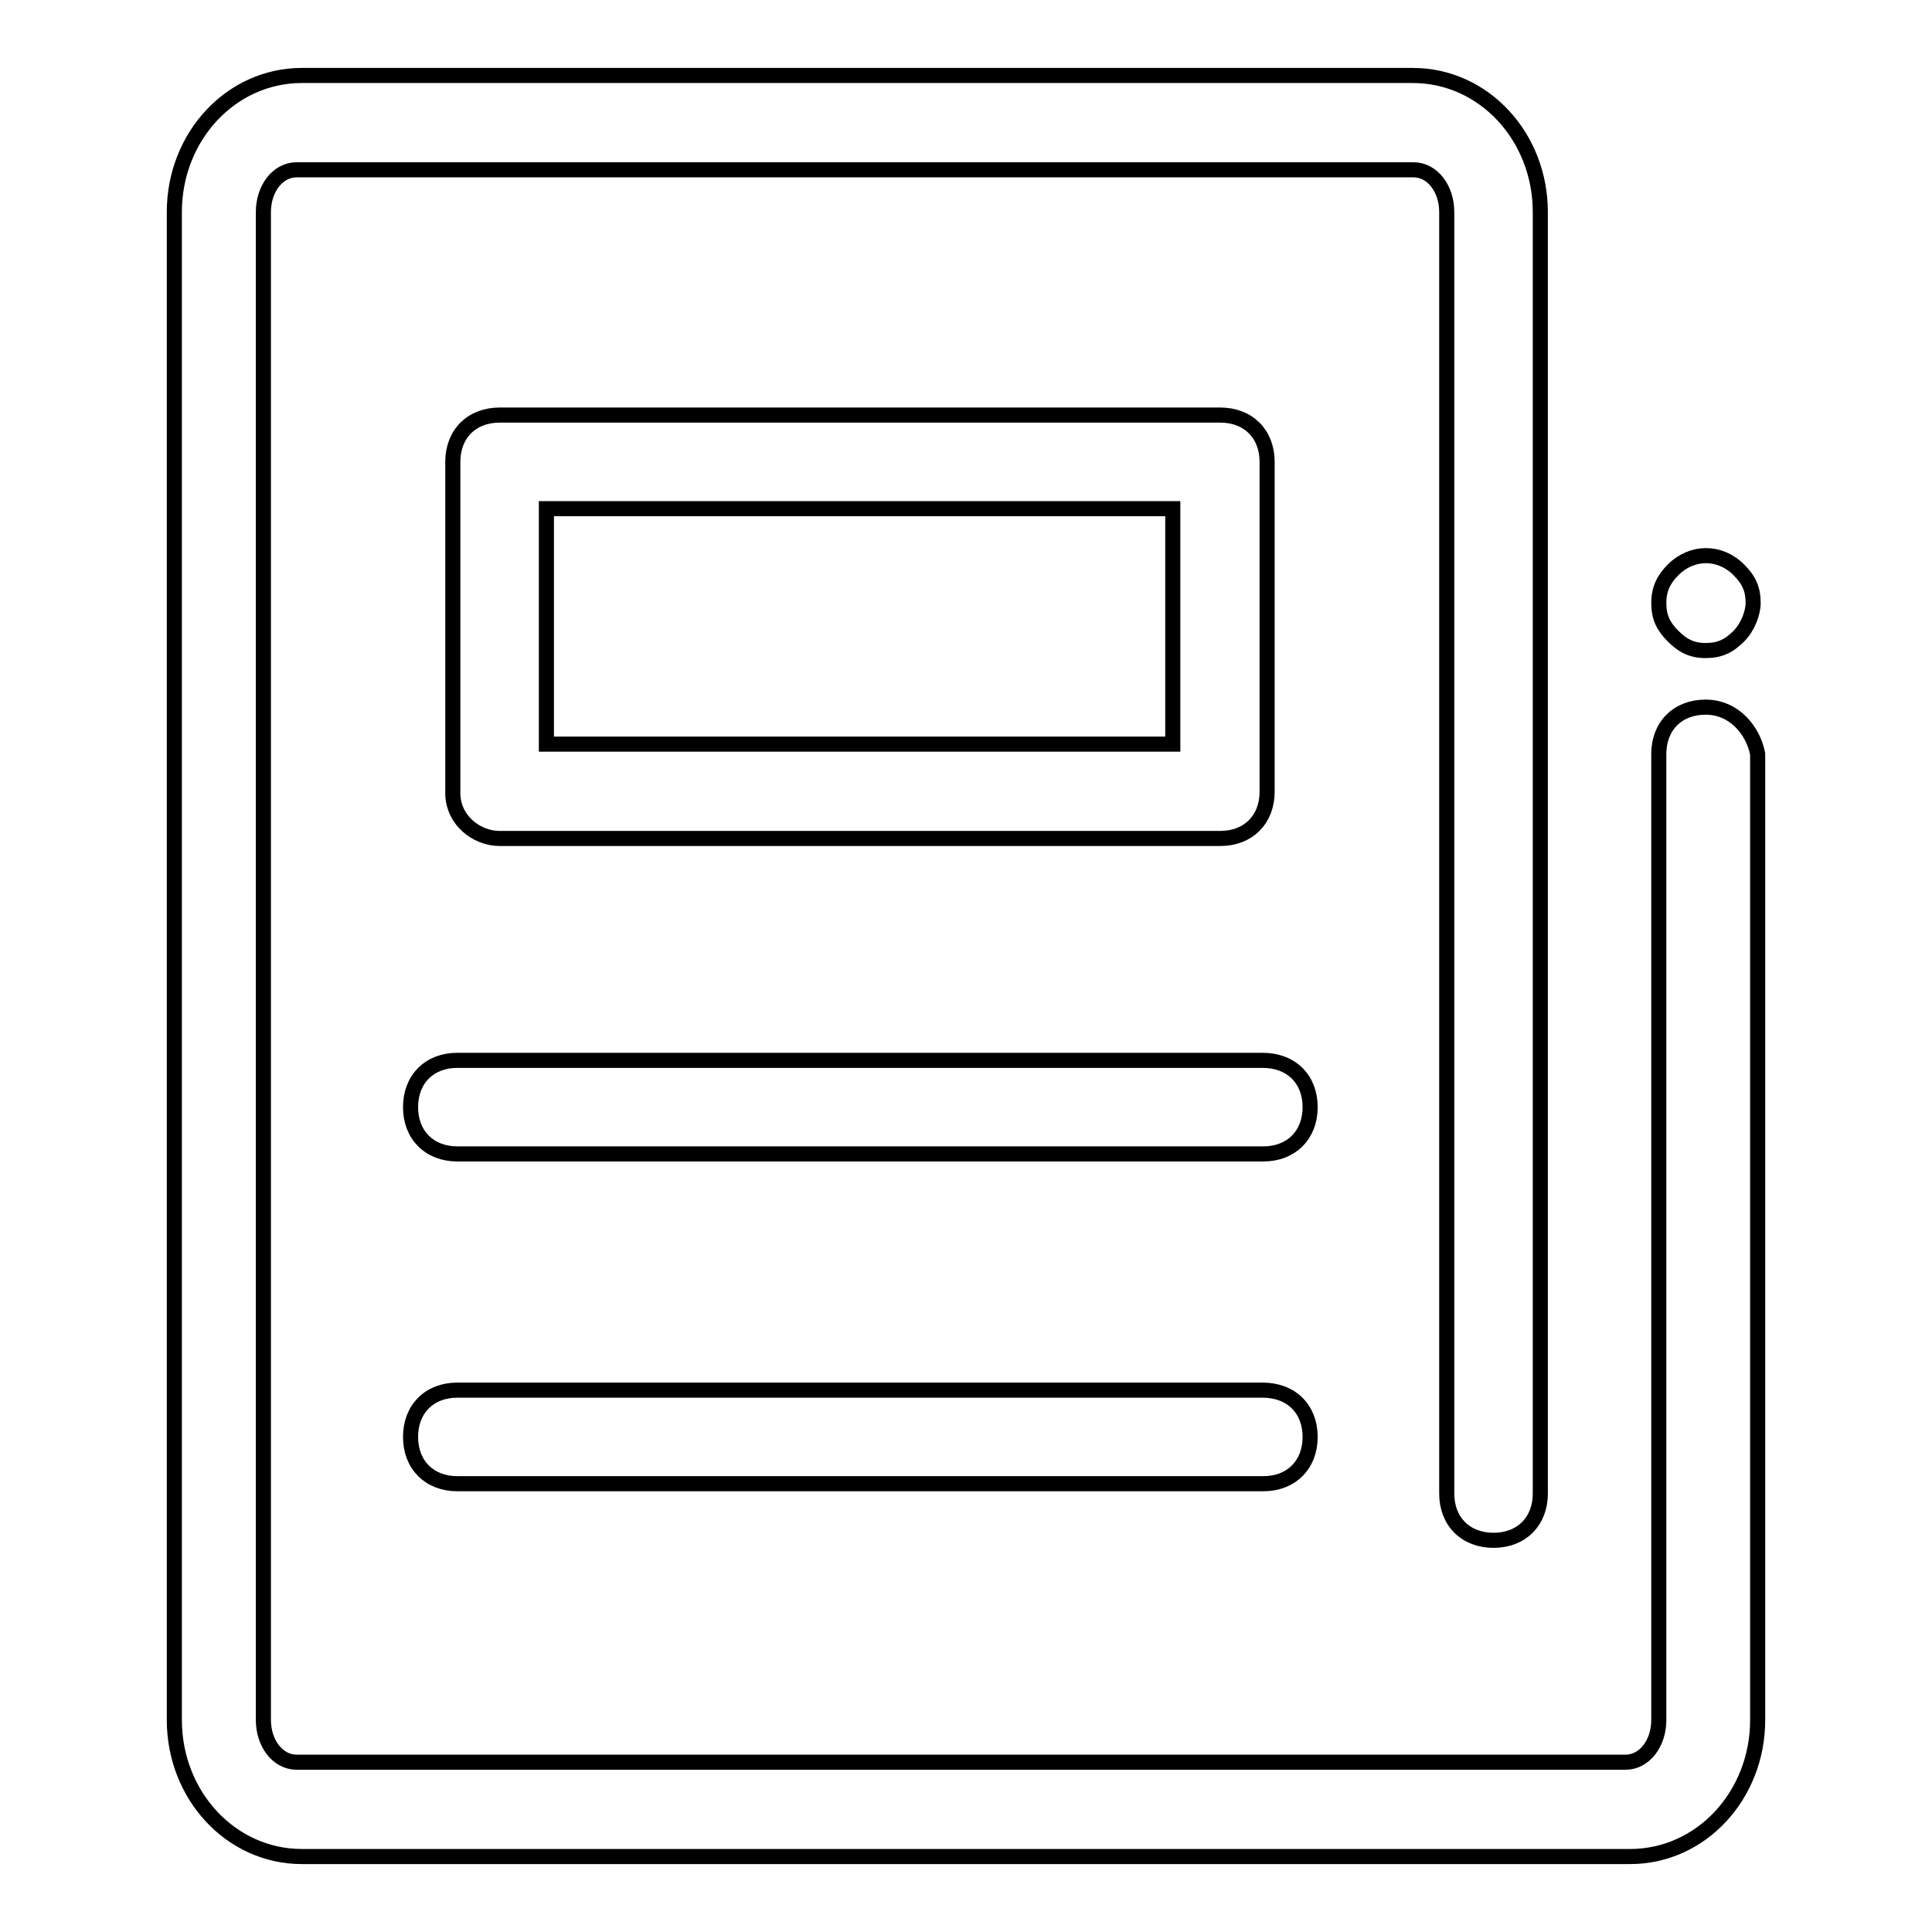
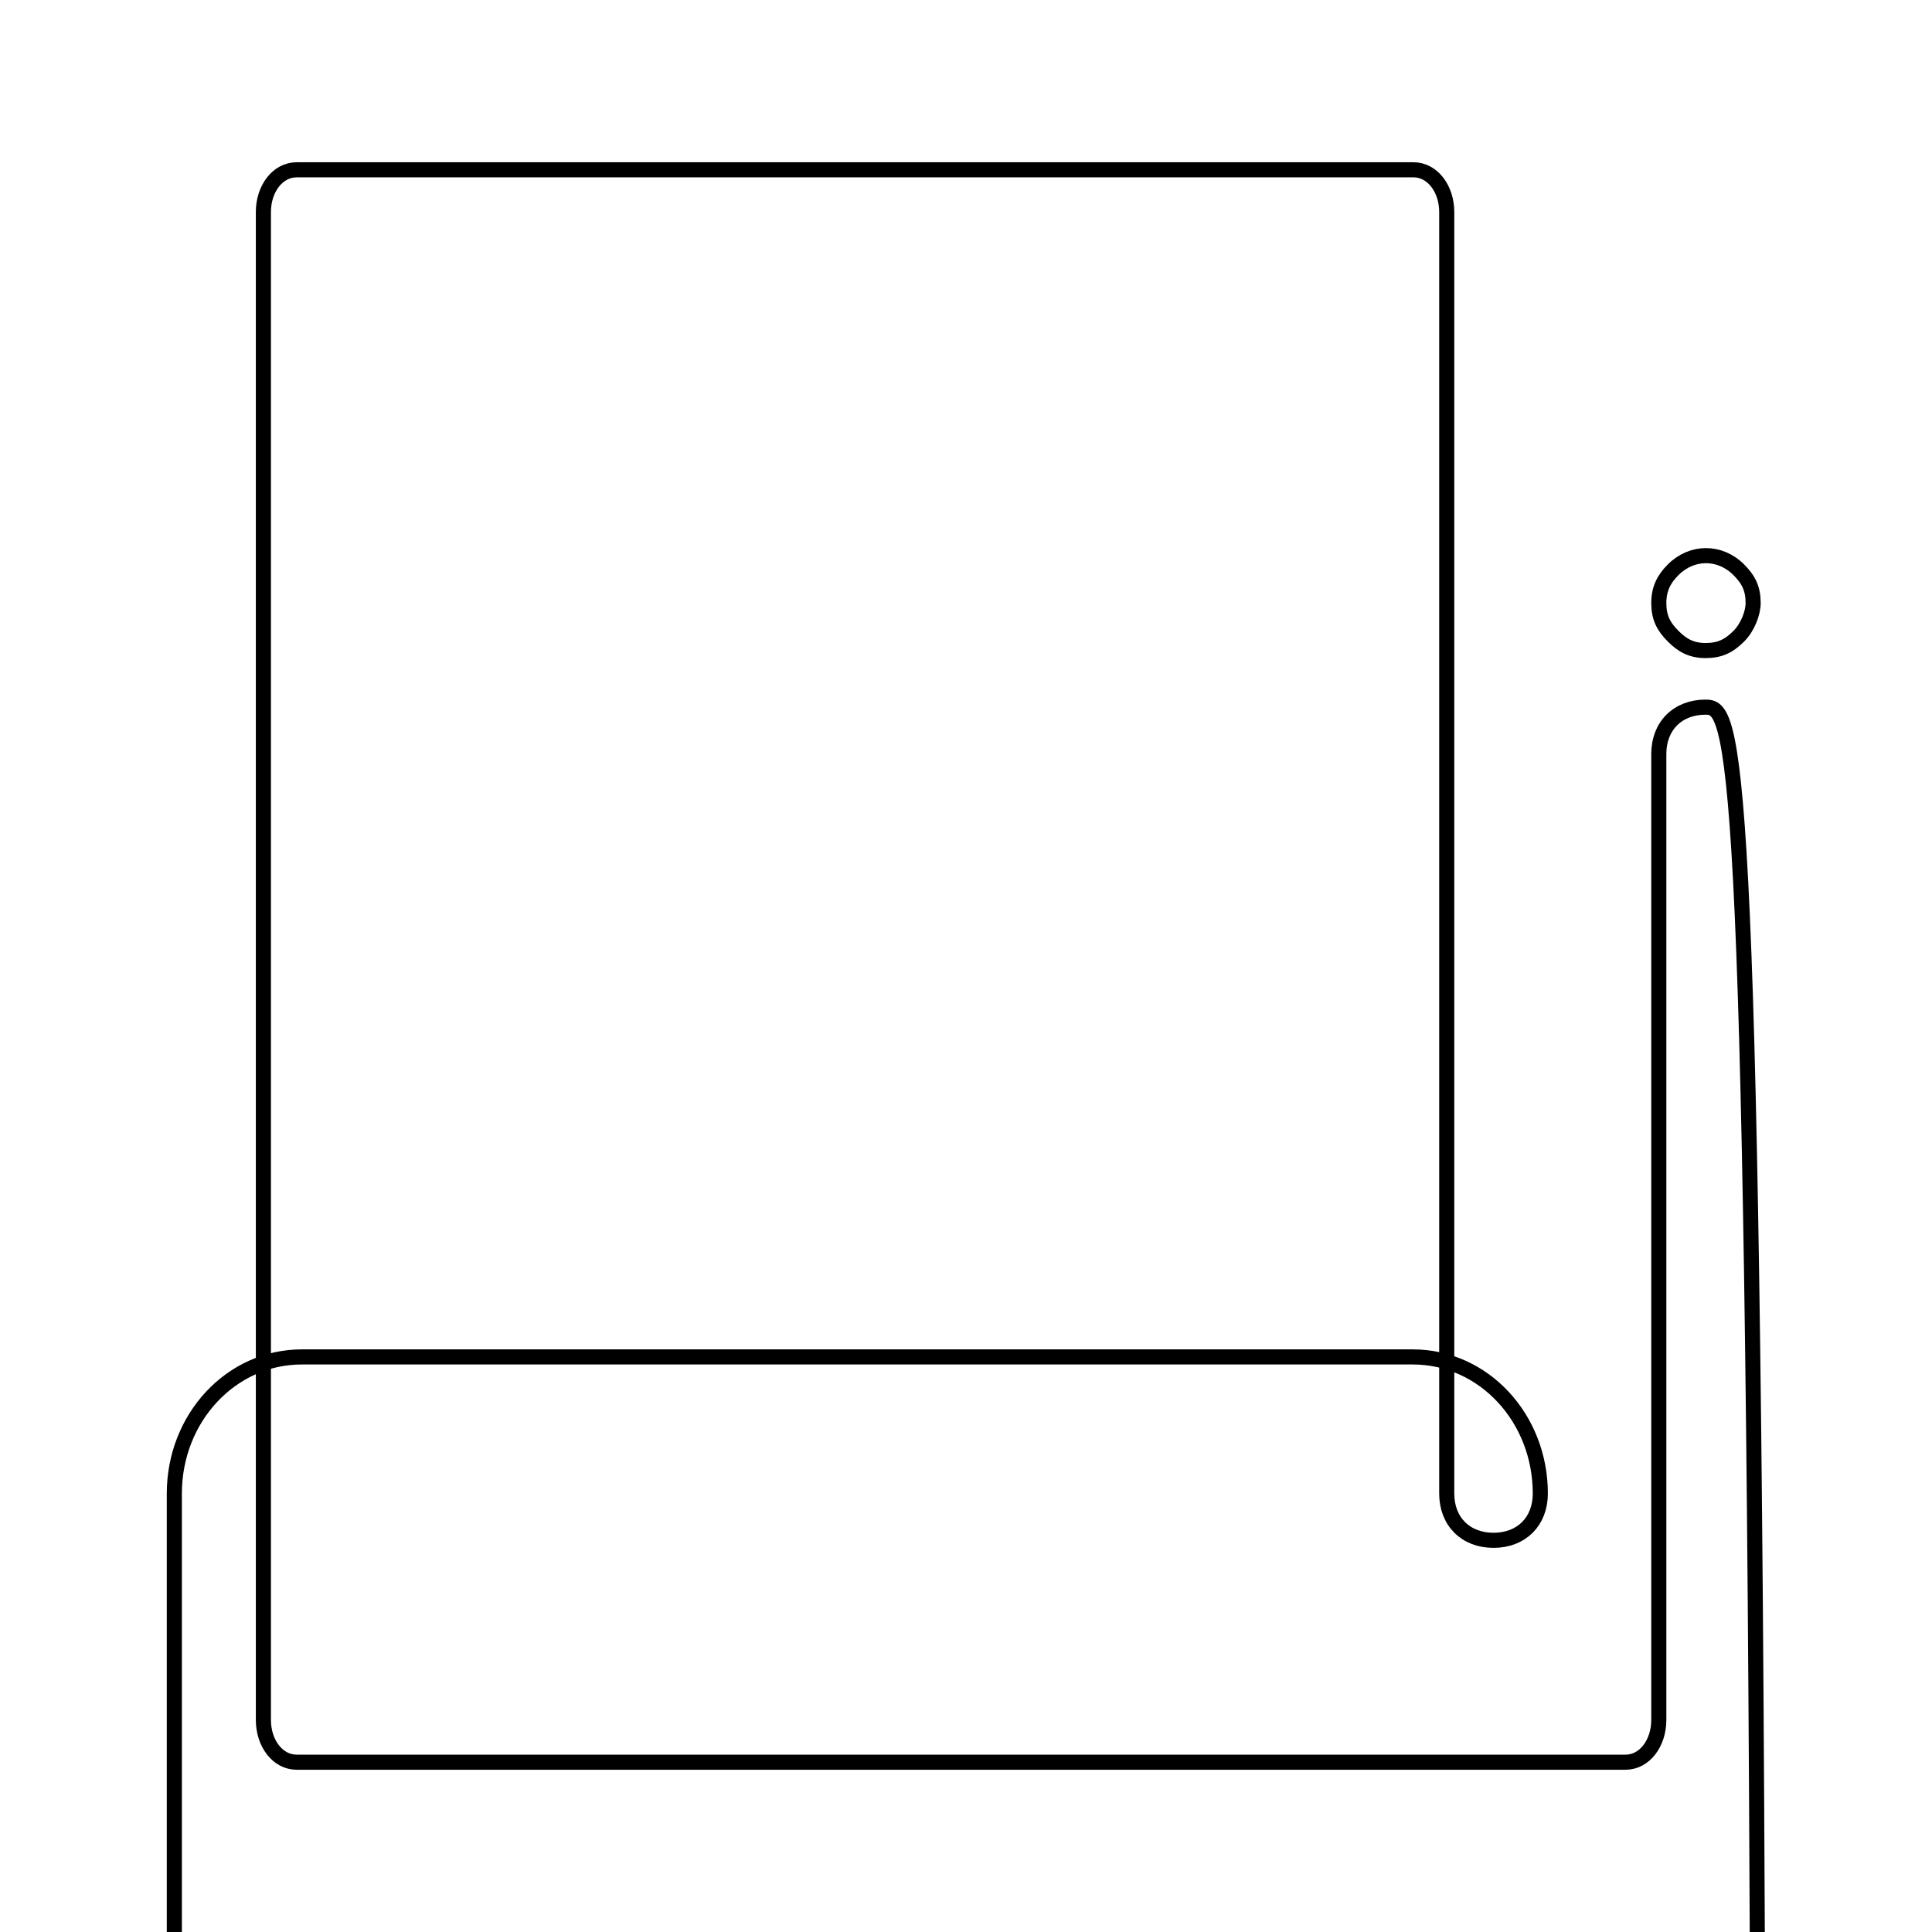
<svg xmlns="http://www.w3.org/2000/svg" version="1.1" x="0px" y="0px" viewBox="0 0 256 256" enable-background="new 0 0 256 256" xml:space="preserve">
  <g>
-     <path stroke-width="2" fill-opacity="0" stroke="#000000" d="M66.2,111.1h95.5c3.7,0,6.2-2.5,6.2-6.2V61.2c0-3.7-2.5-6.2-6.2-6.2H66.2c-3.7,0-6.2,2.5-6.2,6.2v43.7 C59.9,108.6,63.1,111.1,66.2,111.1z M72.4,67.4h83v31.2h-83V67.4z M167.3,140.5H60.6c-3.7,0-6.2,2.5-6.2,6.2s2.5,6.2,6.2,6.2h106.8 c3.7,0,6.2-2.5,6.2-6.2S171.1,140.5,167.3,140.5z M167.3,184.2H60.6c-3.7,0-6.2,2.5-6.2,6.2c0,3.7,2.5,6.2,6.2,6.2h106.8 c3.7,0,6.2-2.5,6.2-6.2C173.6,186.7,171.1,184.2,167.3,184.2z" />
-     <path stroke-width="2" fill-opacity="0" stroke="#000000" d="M226,93.7c-3.7,0-6.2,2.5-6.2,6.2v128c0,3.1-1.9,5.6-4.4,5.6H39.3c-2.5,0-4.4-2.5-4.4-5.6V28.1 c0-3.1,1.9-5.6,4.4-5.6h148c2.5,0,4.4,2.5,4.4,5.6v169.8c0,3.7,2.5,6.2,6.2,6.2c3.7,0,6.2-2.5,6.2-6.2V28.1 c0-10-7.5-18.1-16.9-18.1H40c-9.4,0-16.9,8.1-16.9,18.1v199.8c0,10,7.5,18.1,16.9,18.1H216c9.4,0,16.9-8.1,16.9-18.1v-128 C232.3,96.8,229.8,93.7,226,93.7L226,93.7z" />
+     <path stroke-width="2" fill-opacity="0" stroke="#000000" d="M226,93.7c-3.7,0-6.2,2.5-6.2,6.2v128c0,3.1-1.9,5.6-4.4,5.6H39.3c-2.5,0-4.4-2.5-4.4-5.6V28.1 c0-3.1,1.9-5.6,4.4-5.6h148c2.5,0,4.4,2.5,4.4,5.6v169.8c0,3.7,2.5,6.2,6.2,6.2c3.7,0,6.2-2.5,6.2-6.2c0-10-7.5-18.1-16.9-18.1H40c-9.4,0-16.9,8.1-16.9,18.1v199.8c0,10,7.5,18.1,16.9,18.1H216c9.4,0,16.9-8.1,16.9-18.1v-128 C232.3,96.8,229.8,93.7,226,93.7L226,93.7z" />
    <path stroke-width="2" fill-opacity="0" stroke="#000000" d="M226,86.2c1.9,0,3.1-0.6,4.4-1.9c1.2-1.2,1.9-3.1,1.9-4.4c0-1.9-0.6-3.1-1.9-4.4c-2.5-2.5-6.2-2.5-8.7,0 c-1.2,1.2-1.9,2.5-1.9,4.4c0,1.9,0.6,3.1,1.9,4.4C222.9,85.5,224.1,86.2,226,86.2z" />
  </g>
</svg>